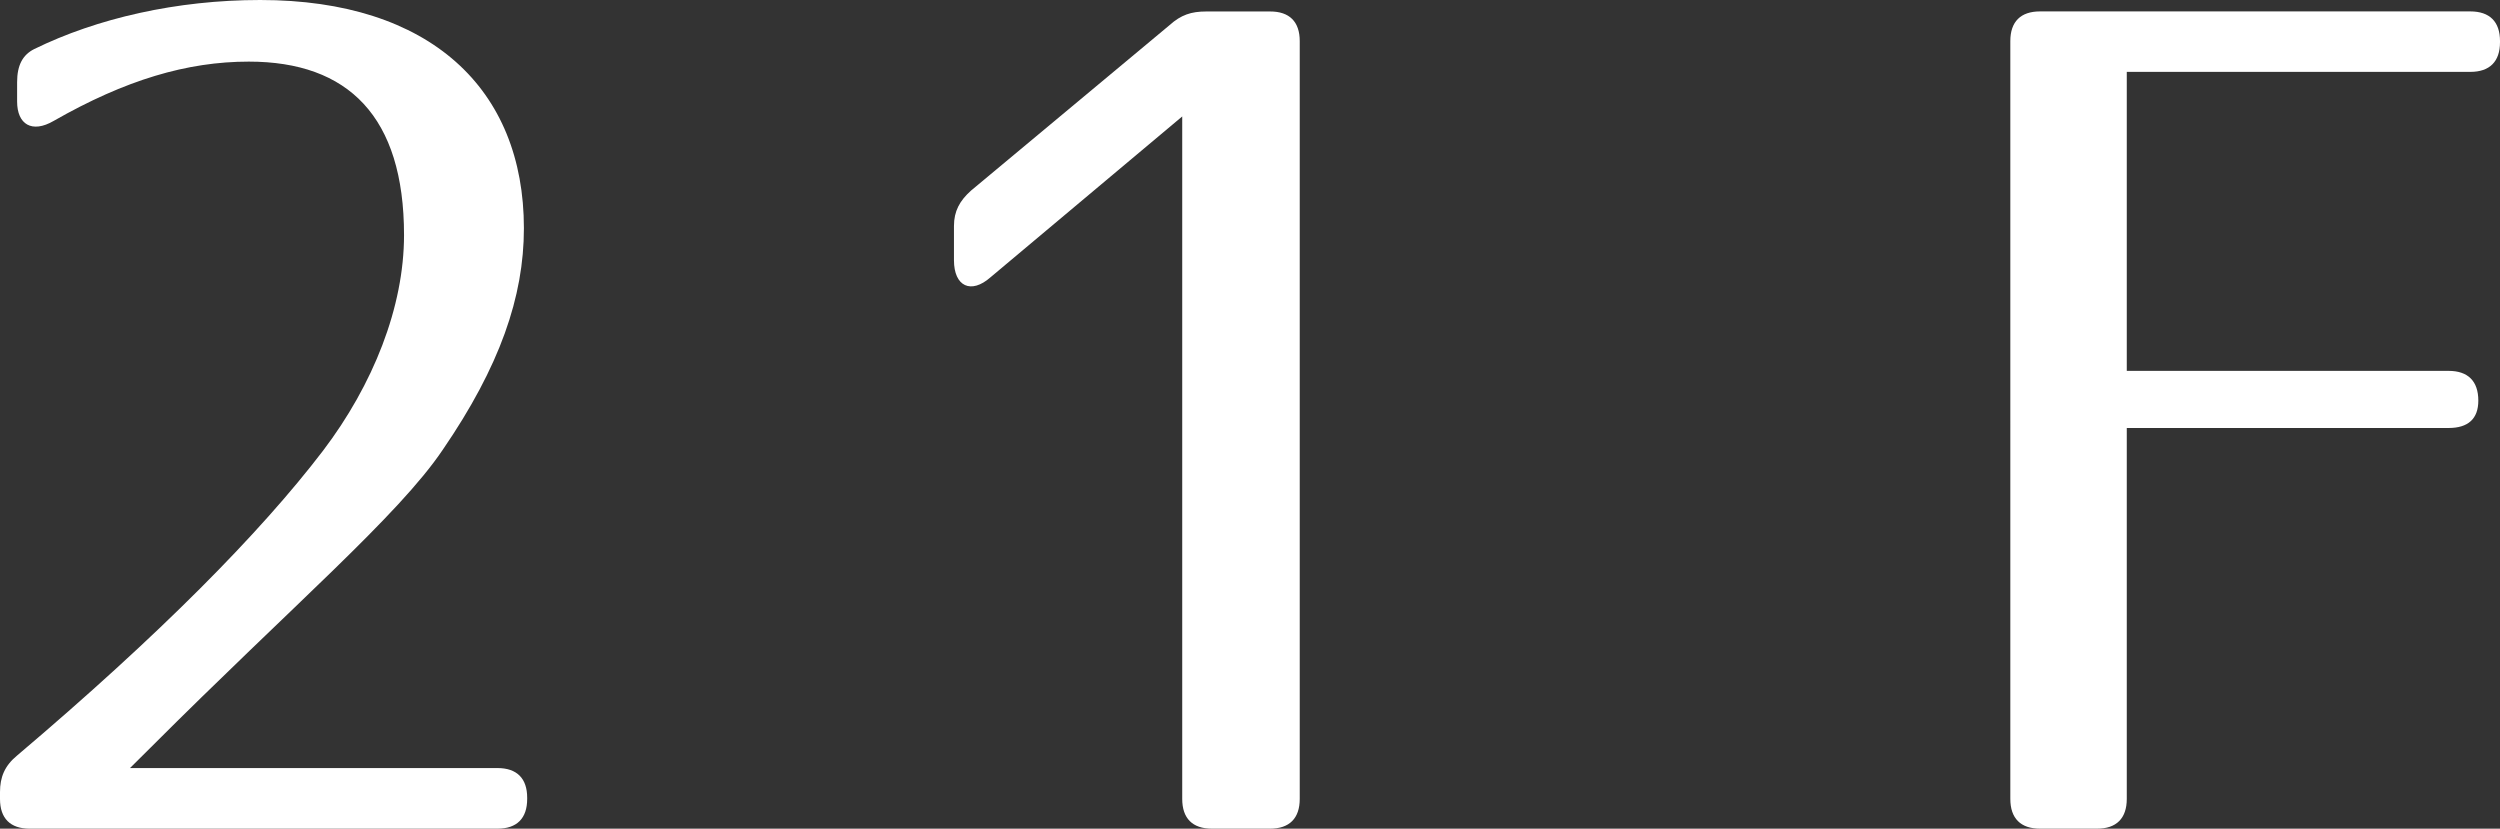
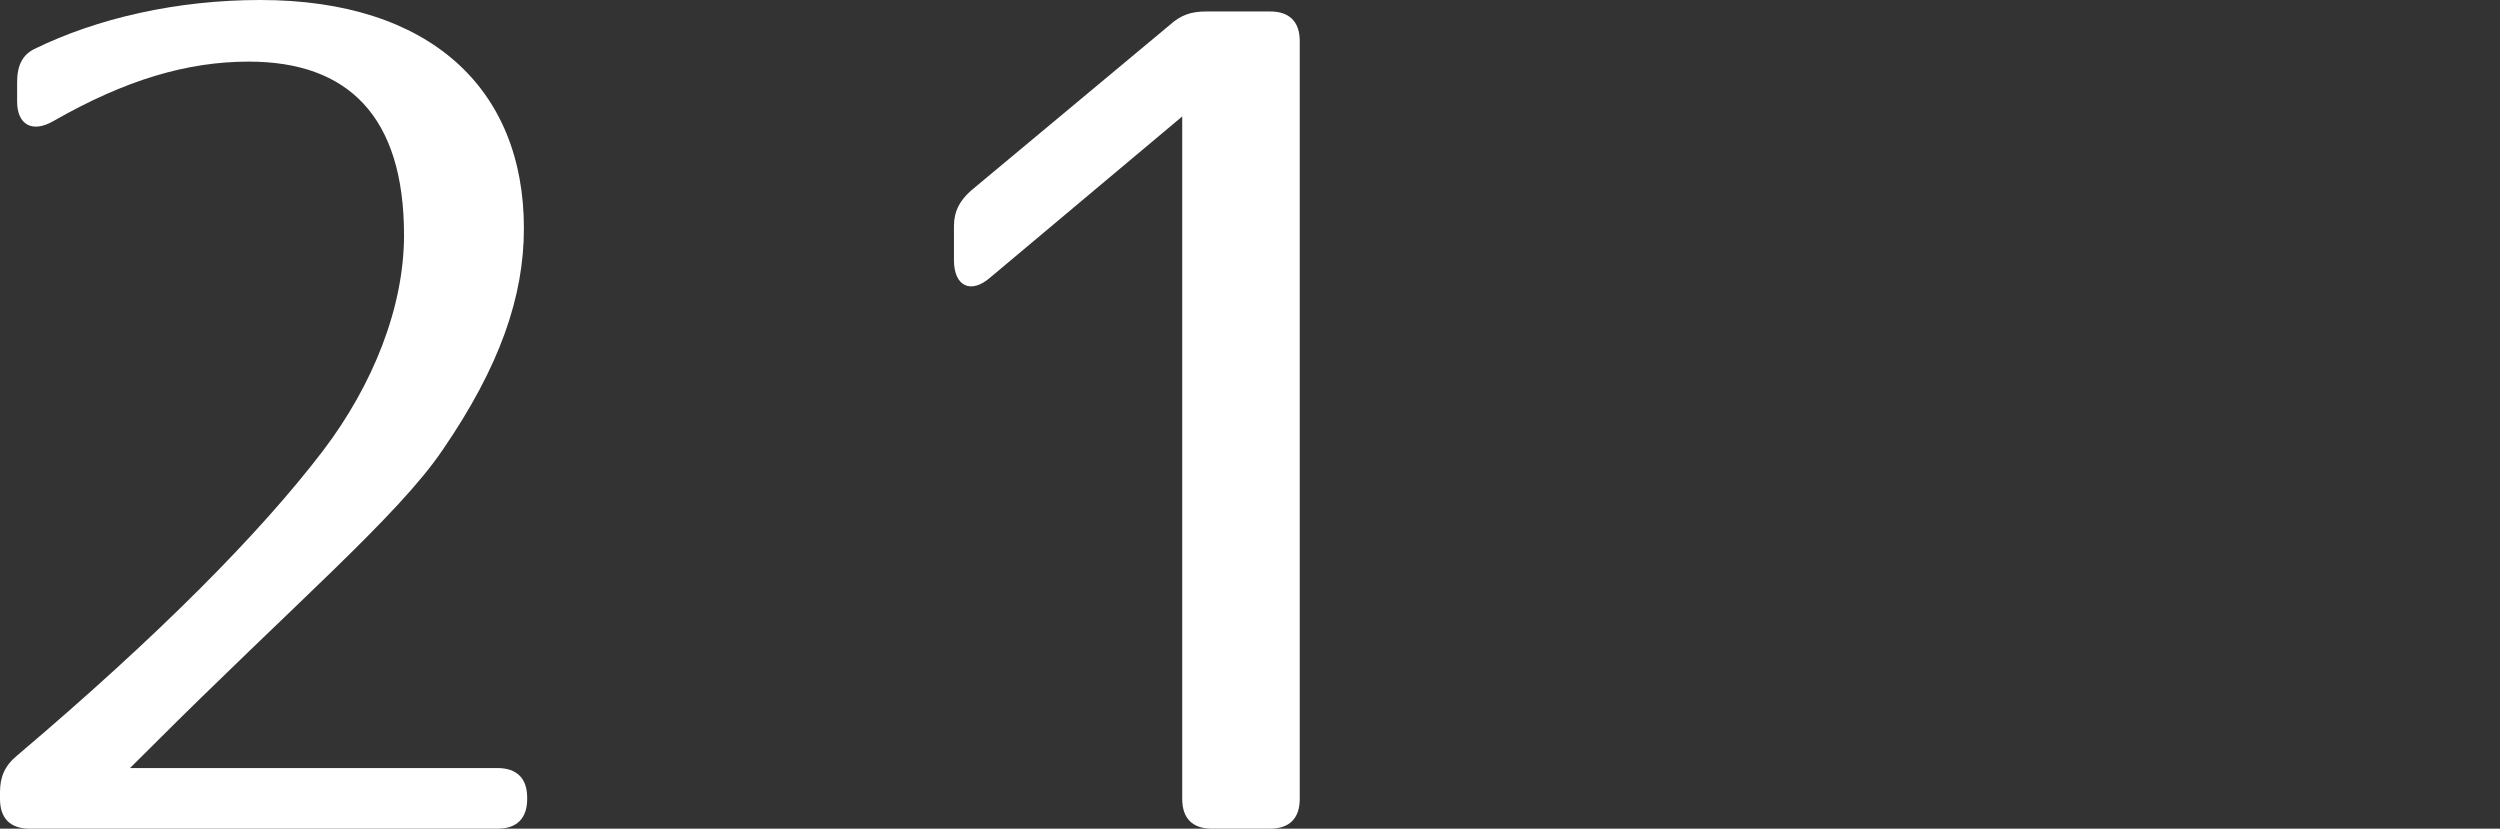
<svg xmlns="http://www.w3.org/2000/svg" version="1.1" id="レイヤー_1" x="0px" y="0px" width="35.059px" height="11.621px" viewBox="0 0 35.059 11.621" enable-background="new 0 0 35.059 11.621" xml:space="preserve">
  <rect x="0" y="0" width="35.059" height="11.621" fill="#333333" stroke="none" />
  <g>
    <path fill="#FFFFFF" d="M0.48,0.688C1.361,0.256,2.48,0,3.649,0c2.386,0,3.698,1.248,3.698,3.201c0,0.96-0.337,1.937-1.137,3.105   c-0.625,0.928-2.113,2.192-4.098,4.178l-0.289,0.287h5.154c0.272,0,0.416,0.145,0.416,0.416v0.017c0,0.272-0.144,0.417-0.416,0.417   H0.416C0.145,11.621,0,11.477,0,11.204v-0.096c0-0.208,0.064-0.368,0.24-0.513c2.001-1.696,3.409-3.121,4.289-4.273   c0.705-0.928,1.137-2.017,1.137-3.025c0-1.664-0.784-2.433-2.177-2.433c-0.864,0-1.729,0.256-2.737,0.832   C0.448,1.873,0.24,1.744,0.24,1.424V1.152C0.24,0.912,0.32,0.768,0.48,0.688z" />
    <path fill="#FFFFFF" d="M18.227,0.576v10.628c0,0.272-0.145,0.417-0.416,0.417h-0.816c-0.272,0-0.416-0.145-0.416-0.417V1.633   l-2.689,2.256c-0.272,0.24-0.512,0.129-0.512-0.24V3.169c0-0.208,0.08-0.353,0.239-0.496l2.785-2.321   c0.16-0.144,0.304-0.191,0.513-0.191h0.896C18.082,0.16,18.227,0.304,18.227,0.576z" />
-     <path fill="#FFFFFF" d="M35.059,0.576v0.016c0,0.272-0.145,0.416-0.416,0.416h-4.818v4.193h4.514c0.272,0,0.416,0.145,0.416,0.417   c0,0.256-0.144,0.384-0.416,0.384h-4.514v5.202c0,0.272-0.145,0.417-0.416,0.417h-0.801c-0.271,0-0.416-0.145-0.416-0.417V0.576   c0-0.272,0.145-0.416,0.416-0.416h6.035C34.914,0.16,35.059,0.304,35.059,0.576z" />
  </g>
</svg>